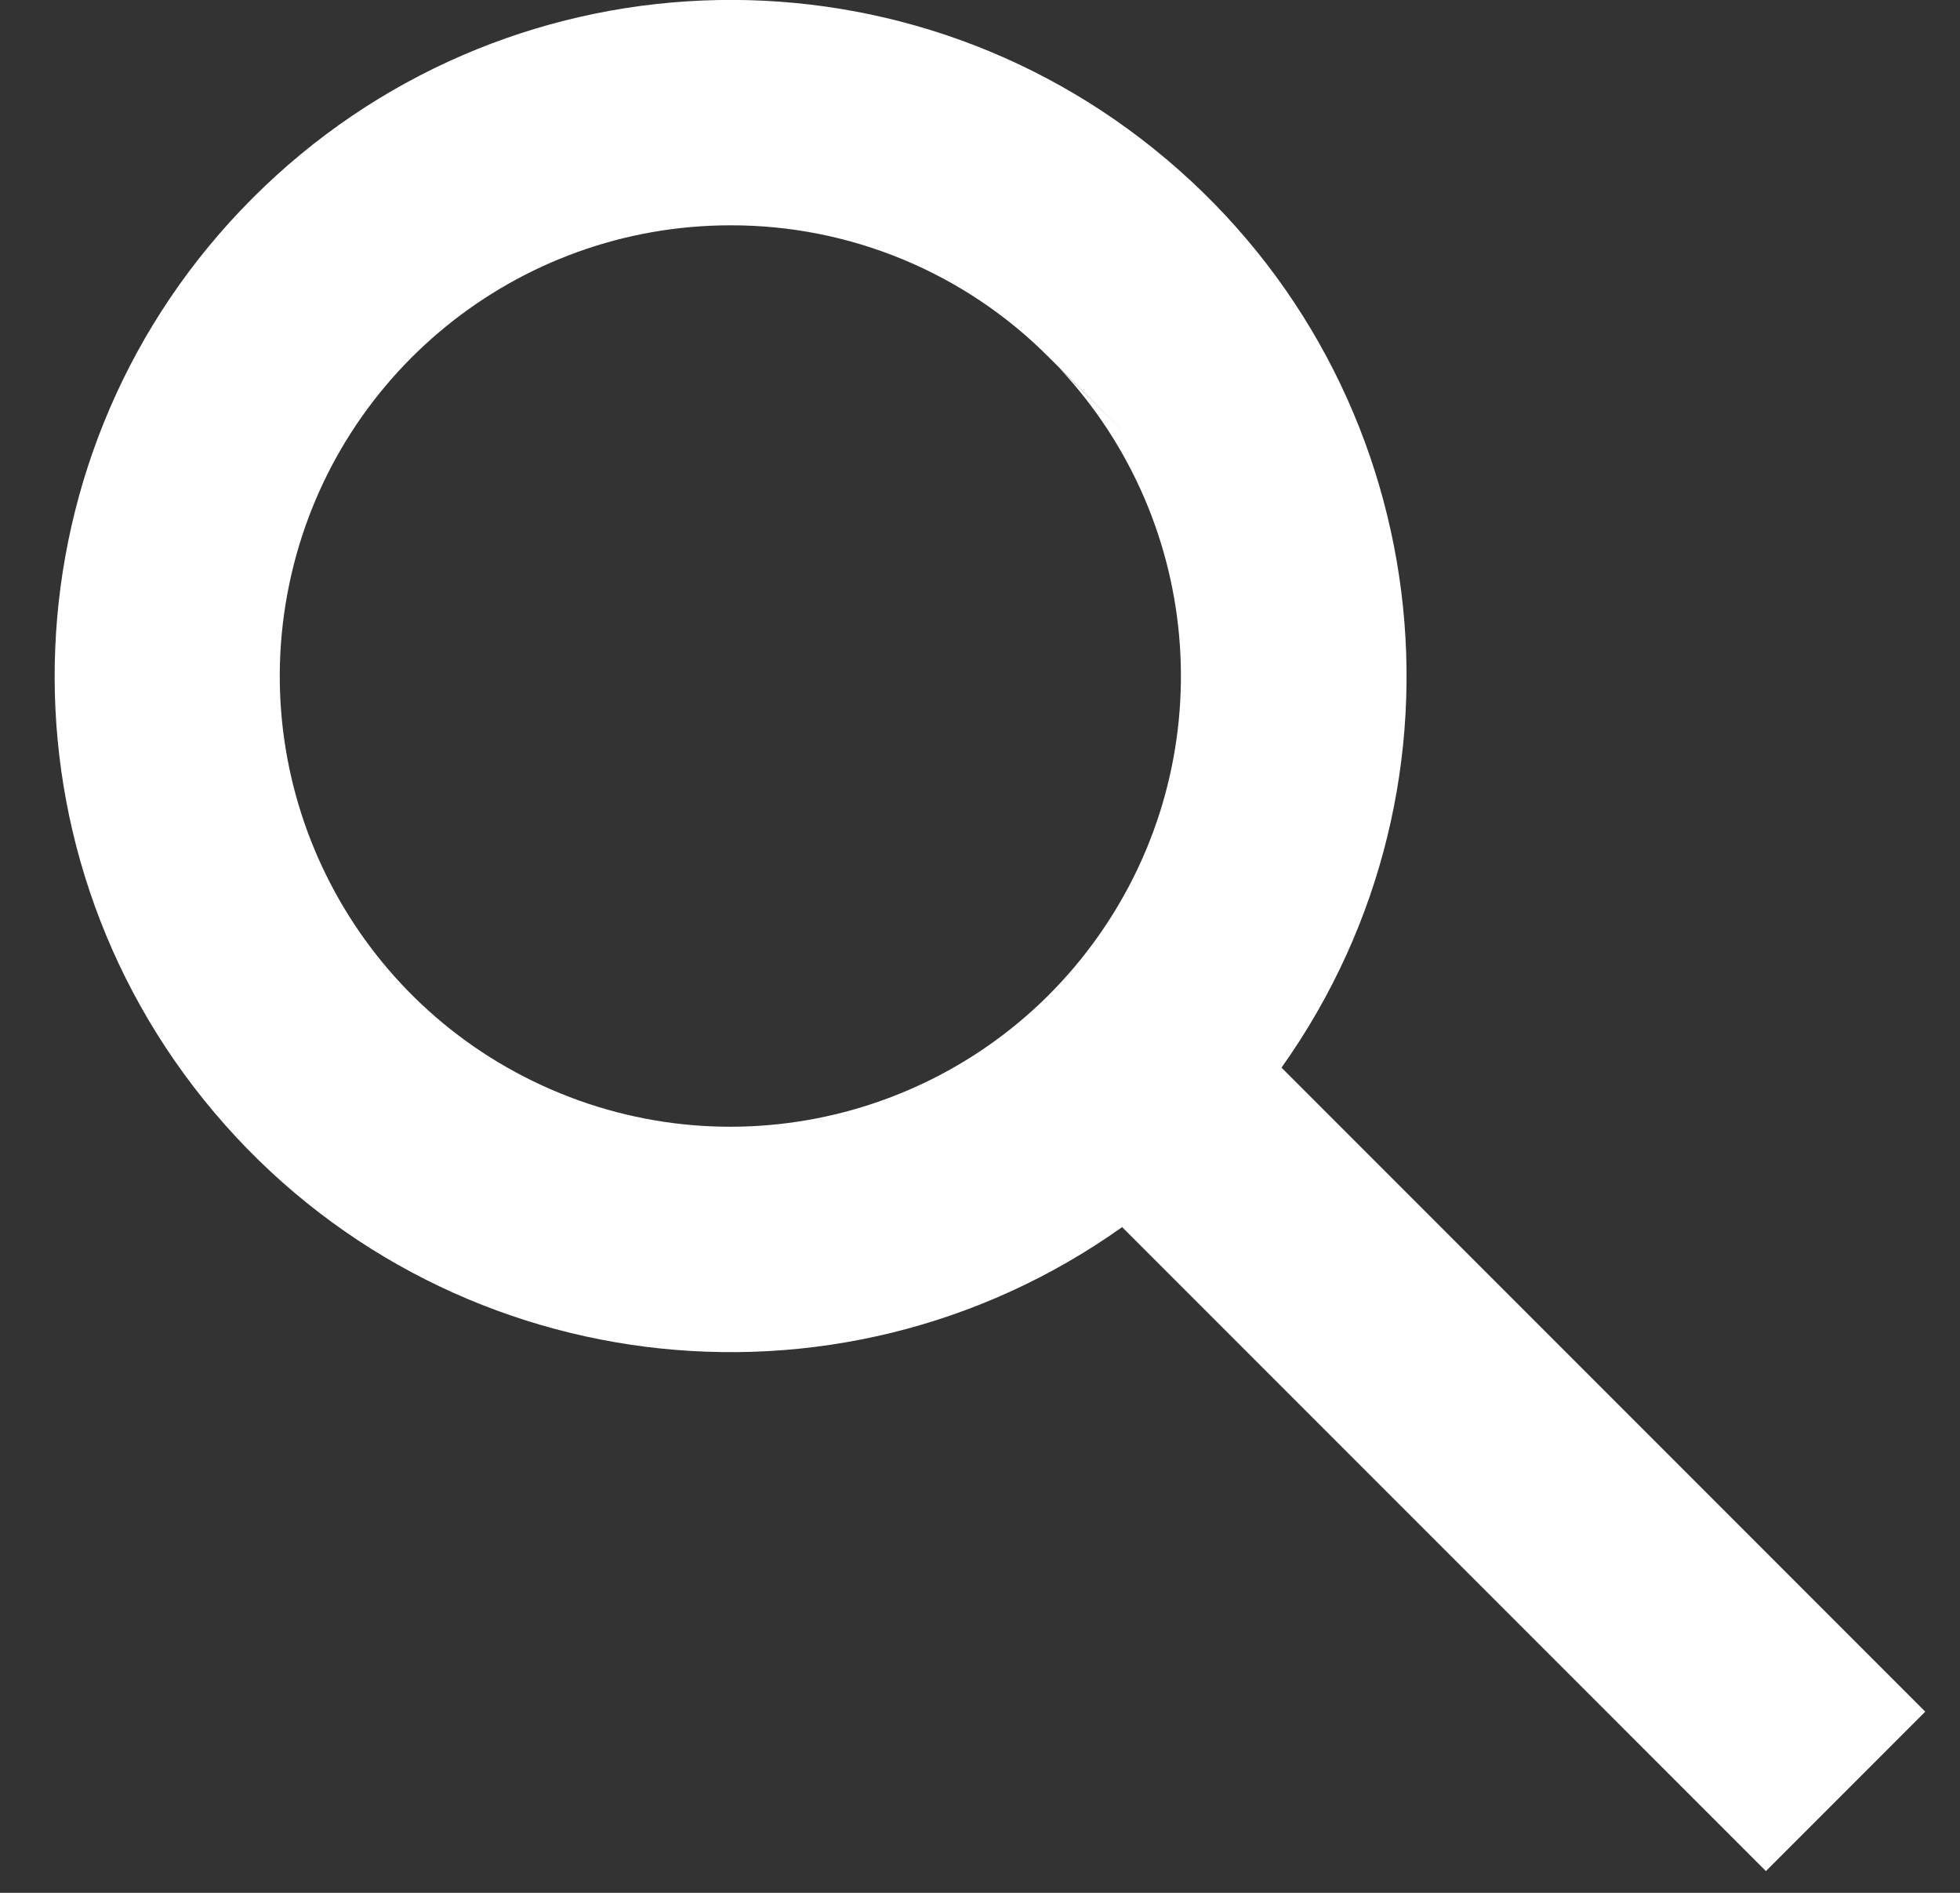
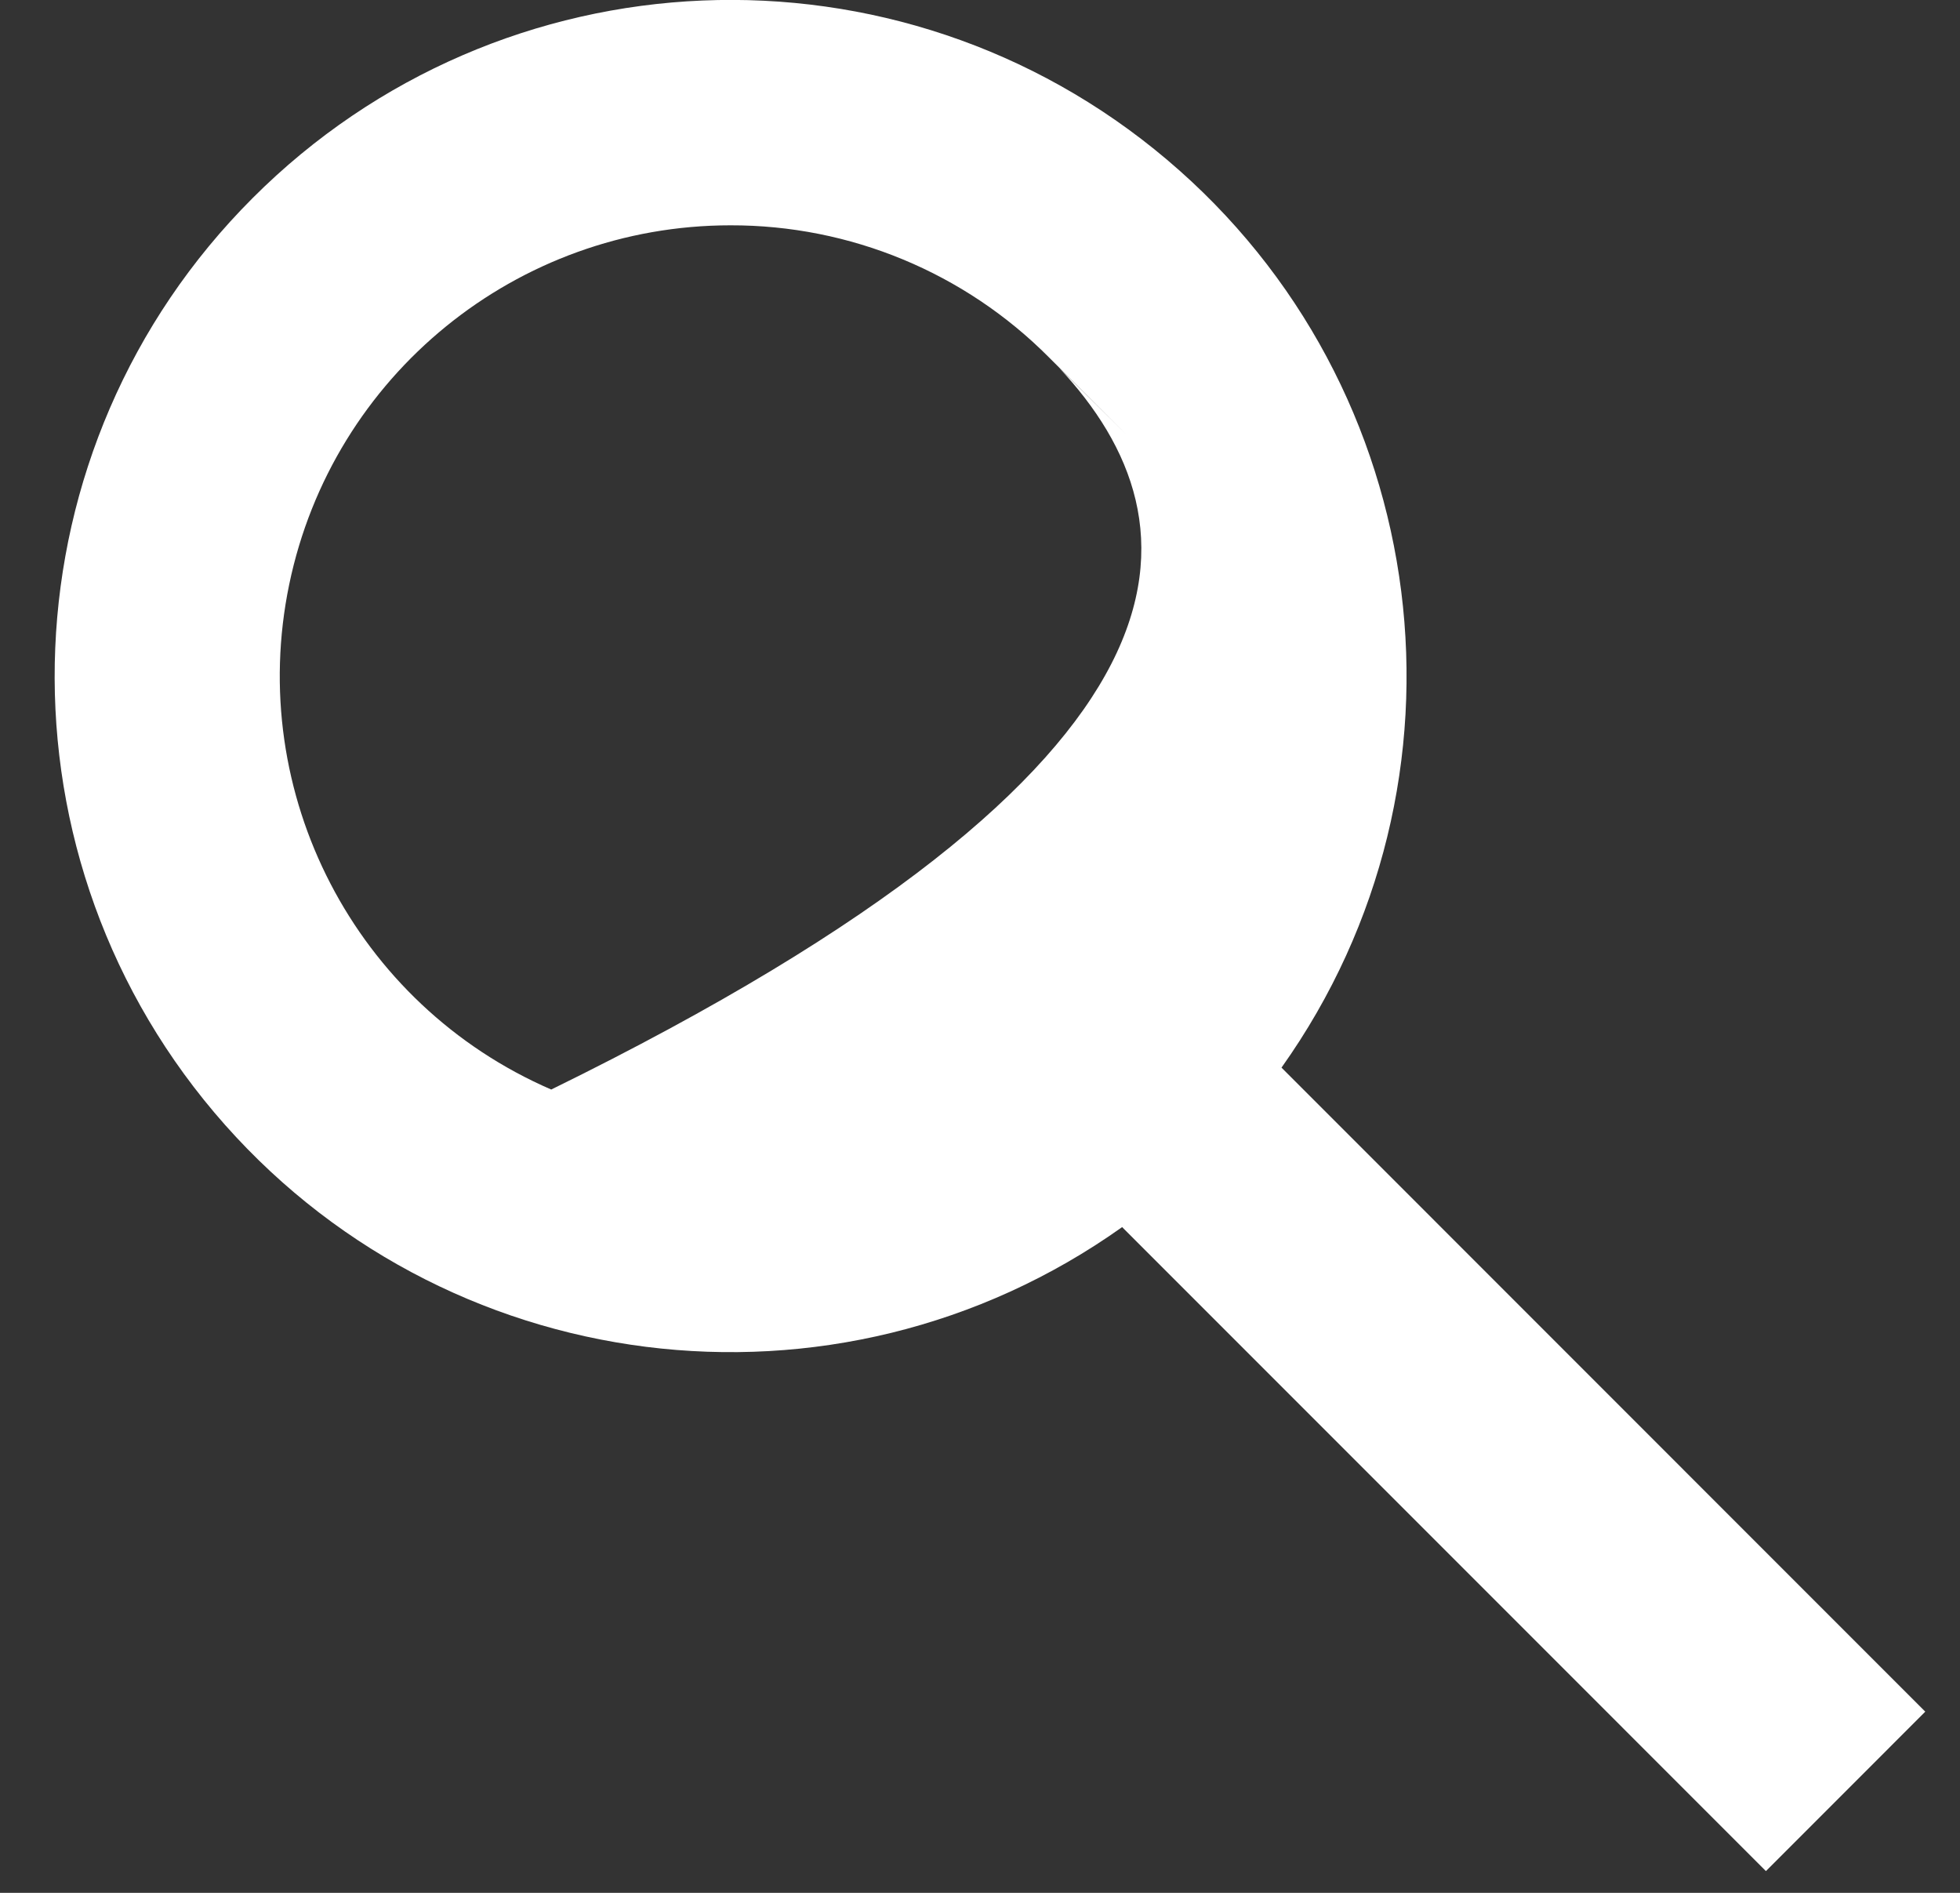
<svg xmlns="http://www.w3.org/2000/svg" width="29" height="28" viewBox="0 0 29 28" fill="none">
  <rect x="0" y="0" width="29" height="28" fill="#333333" stroke="none" />
-   <path d="M26.128 27.678L16.603 18.152C12.366 21.164 6.527 20.427 3.171 16.457C-0.185 12.486 0.062 6.606 3.738 2.93C7.413 -0.748 13.294 -0.995 17.265 2.361C21.237 5.717 21.974 11.556 18.961 15.793L28.486 25.32L26.13 27.677L26.128 27.678ZM10.808 3.333C7.647 3.333 4.921 5.551 4.279 8.646C3.637 11.74 5.256 14.861 8.156 16.117C11.056 17.374 14.44 16.422 16.258 13.837C18.077 11.252 17.831 7.746 15.67 5.44L16.678 6.44L15.541 5.307L15.521 5.287C14.274 4.032 12.577 3.329 10.808 3.333Z" fill="white" />
+   <path d="M26.128 27.678L16.603 18.152C12.366 21.164 6.527 20.427 3.171 16.457C-0.185 12.486 0.062 6.606 3.738 2.93C7.413 -0.748 13.294 -0.995 17.265 2.361C21.237 5.717 21.974 11.556 18.961 15.793L28.486 25.32L26.13 27.677L26.128 27.678ZM10.808 3.333C7.647 3.333 4.921 5.551 4.279 8.646C3.637 11.74 5.256 14.861 8.156 16.117C18.077 11.252 17.831 7.746 15.67 5.44L16.678 6.44L15.541 5.307L15.521 5.287C14.274 4.032 12.577 3.329 10.808 3.333Z" fill="white" />
</svg>